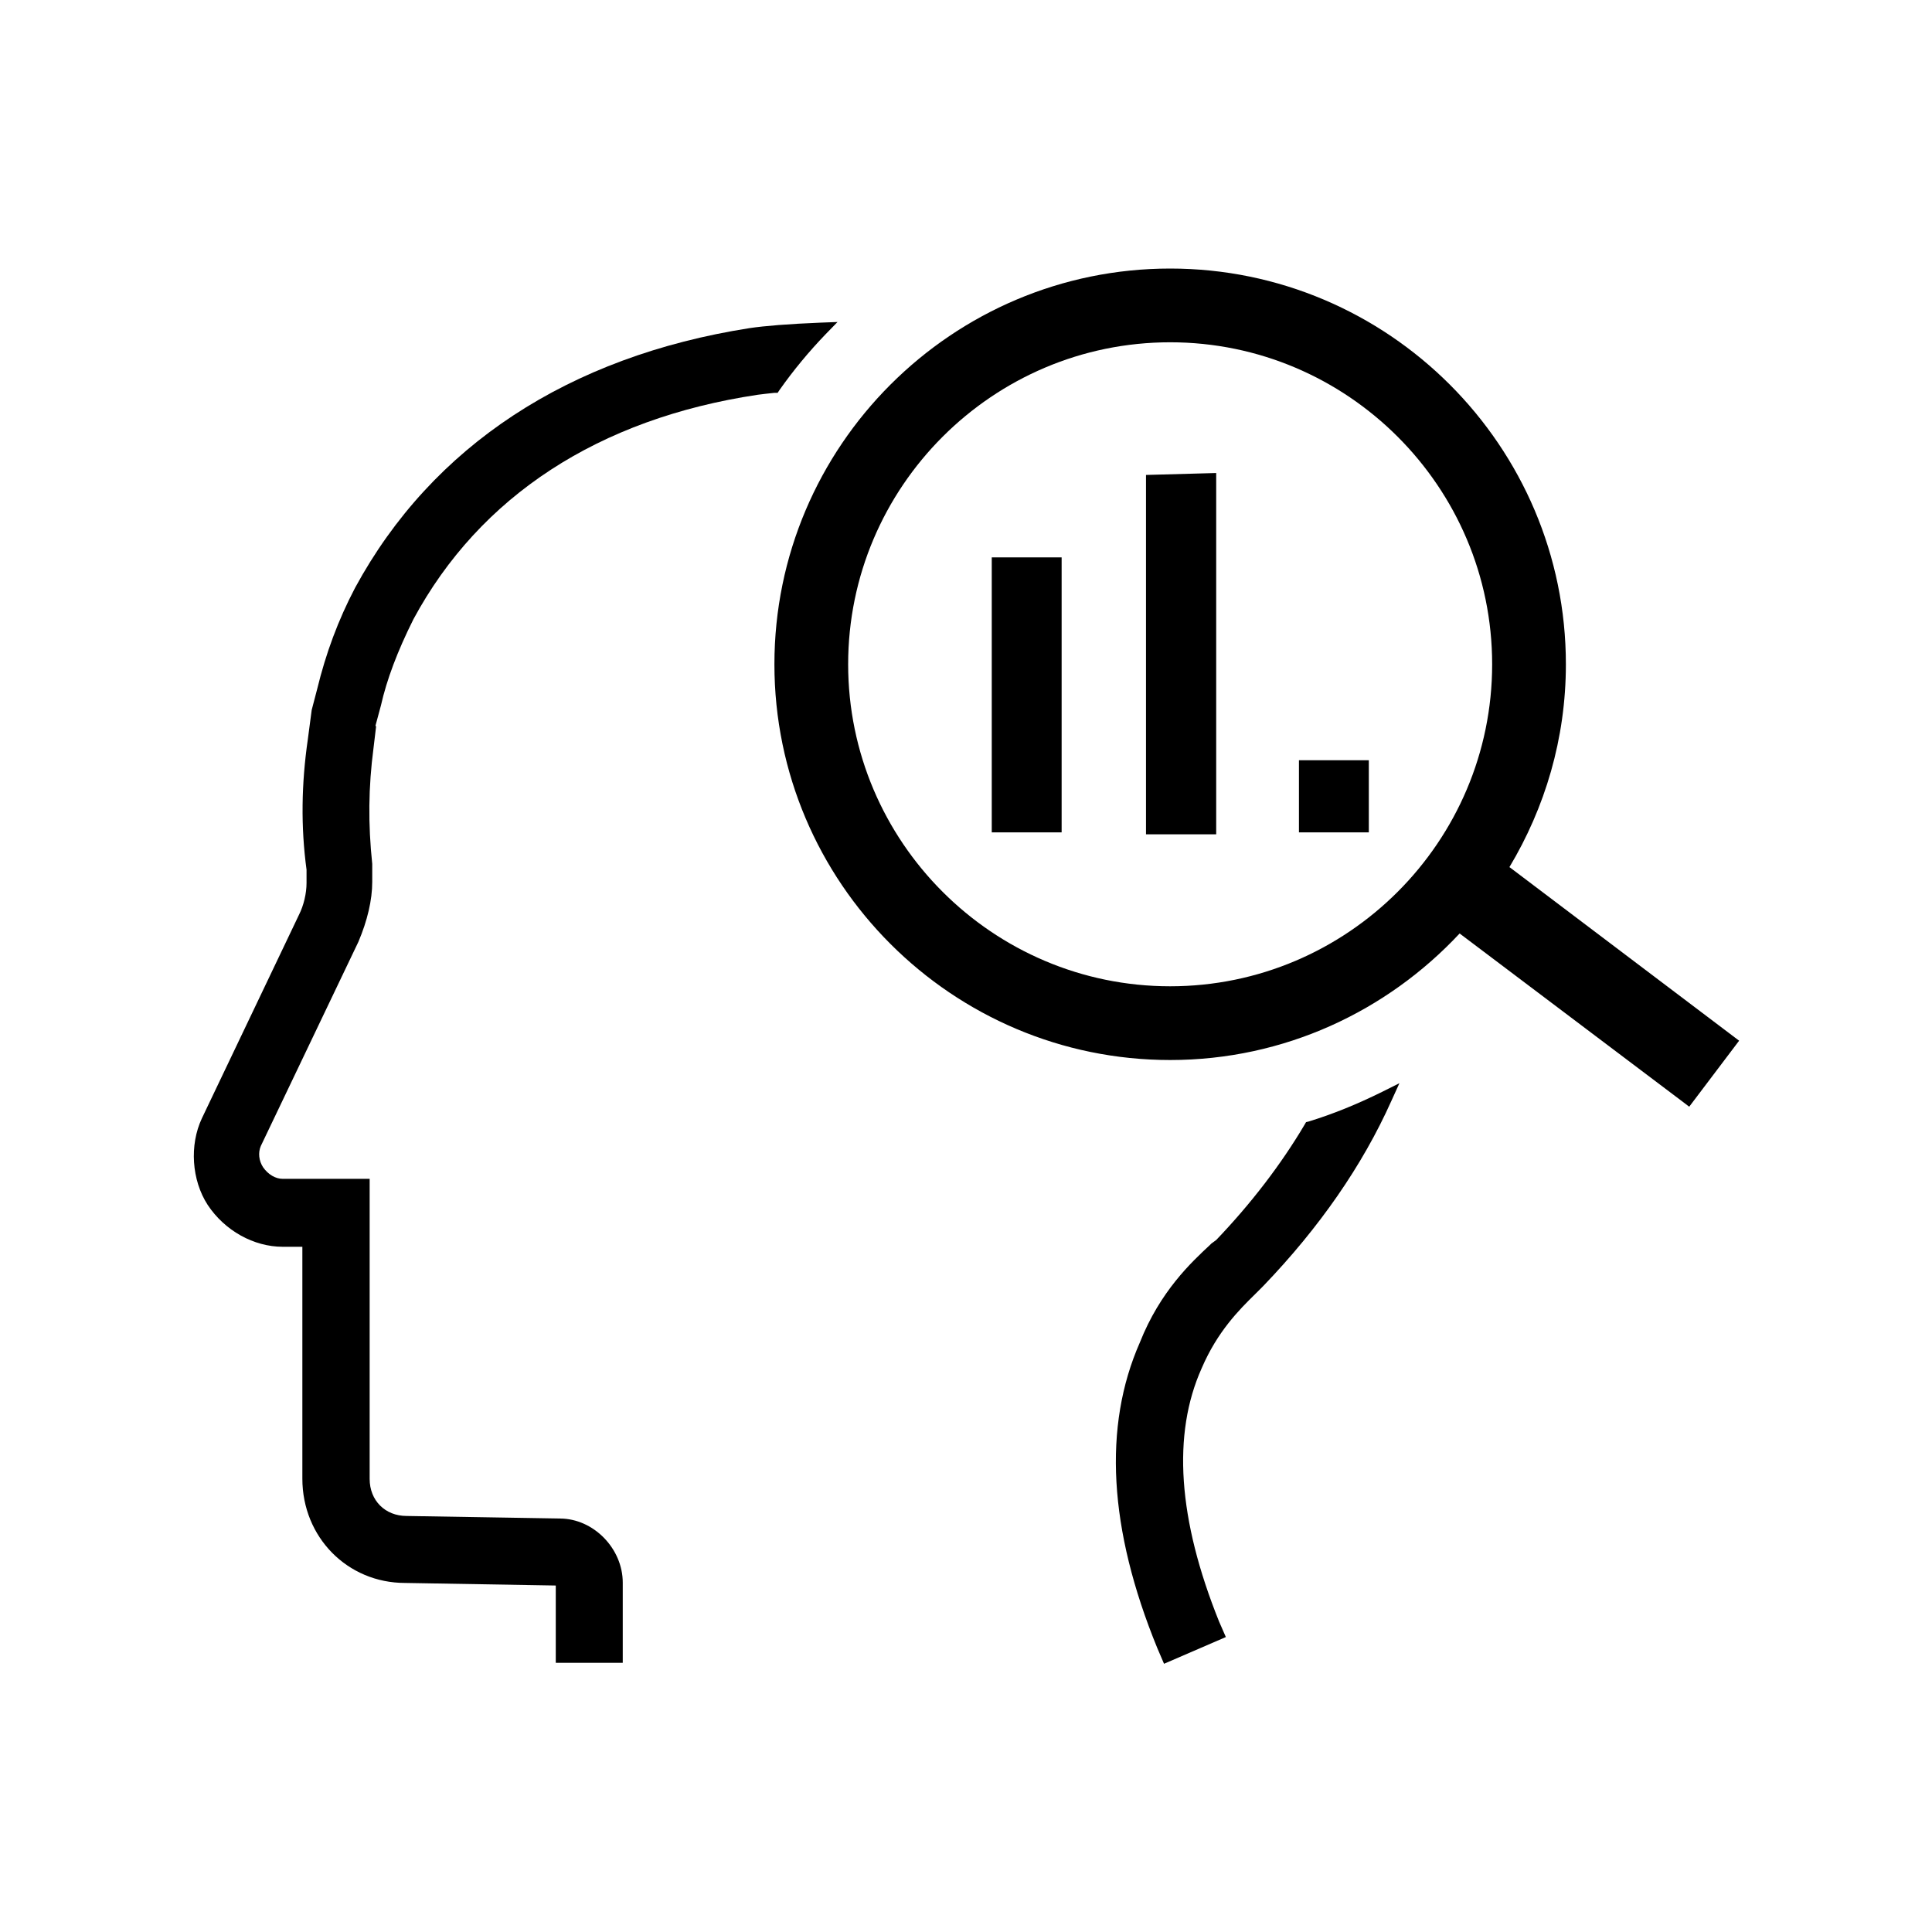
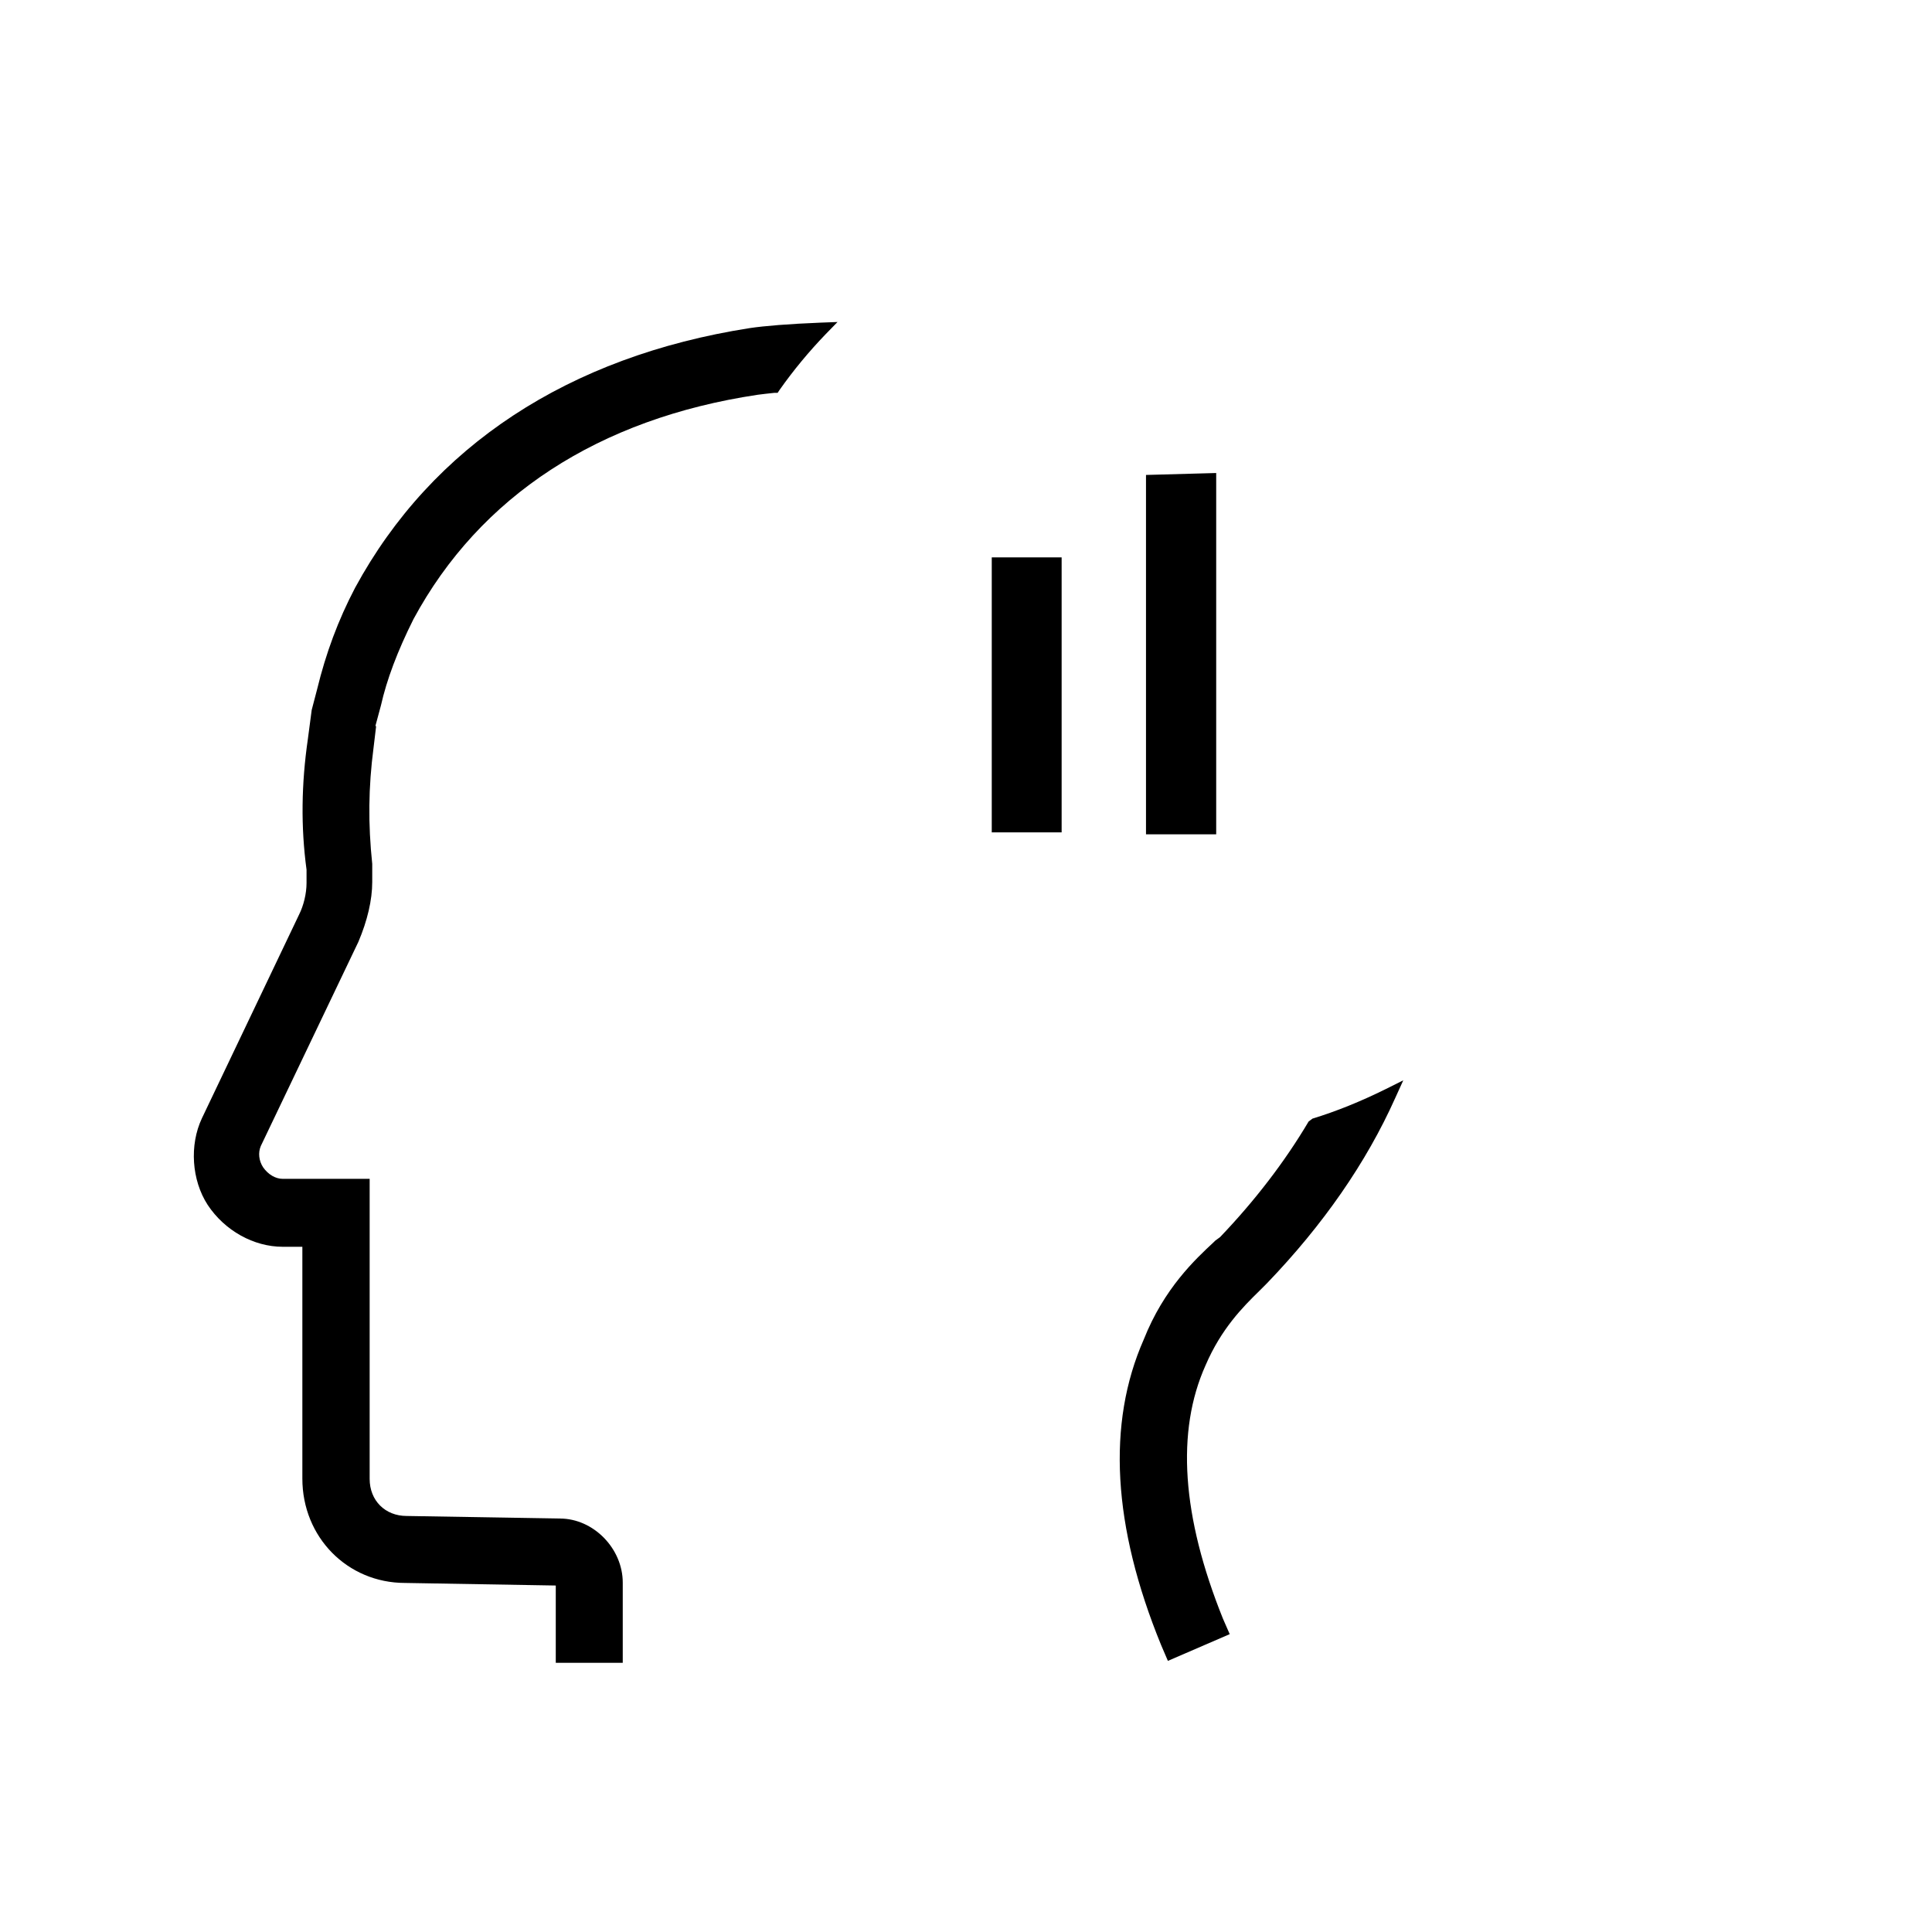
<svg xmlns="http://www.w3.org/2000/svg" id="g" viewBox="0 0 60 60">
  <rect x="30.8" y="17.31" width="2.17" height="8.54" />
  <polygon points="35.59 25.91 37.77 25.91 37.77 14.69 35.59 14.75 35.59 25.91" />
-   <rect x="40.34" y="23.61" width="2.17" height="2.24" />
-   <path d="M46.87,26.94c1.11-1.85,1.76-4,1.76-6.31,0-6.78-5.52-12.29-12.29-12.29s-12.29,5.51-12.29,12.29,5.52,12.29,12.29,12.29c3.55,0,6.74-1.52,8.99-3.93l6.96,5.25.17.13,1.55-2.05-7.13-5.39ZM36.34,30.63c-5.51,0-10-4.49-10-10s4.49-10,10-10,10,4.49,10,10-4.49,10-10,10Z" />
  <path d="M11.66,22.54l.17-.63c.18-.8.51-1.68,1.01-2.68,2.06-3.82,5.75-6.23,10.69-6.97.15-.02.33-.04.52-.06h.1s.06-.09.06-.09c.43-.61.91-1.19,1.43-1.73l.37-.38-.53.02c-.99.04-1.73.1-2.2.17h0c-5.62.88-9.86,3.66-12.25,8.06-.53,1.01-.91,2.04-1.18,3.15l-.17.65-.12.91c-.2,1.38-.22,2.72-.04,4.05v.41c0,.33-.09.7-.23.98l-3.02,6.33c-.39.83-.32,1.92.18,2.69.53.8,1.43,1.3,2.33,1.3h.61v7.2c0,1.82,1.4,3.24,3.19,3.24l4.68.08v2.4h2.08v-2.49c0-1.06-.91-1.99-1.95-1.99l-4.76-.08c-.67,0-1.15-.48-1.15-1.15v-9.32h-2.7c-.22,0-.45-.13-.61-.36-.13-.2-.16-.45-.07-.66l3.03-6.34c.28-.66.43-1.3.43-1.86v-.56c-.13-1.24-.12-2.38.04-3.6l.08-.67Z" />
-   <path d="M40.64,34.83l-.08.02-.04.07c-.74,1.25-1.67,2.46-2.75,3.59l-.15.11-.04.04c-.58.54-1.55,1.44-2.18,3.03-1.15,2.61-.97,5.8.54,9.49l.21.49,1.92-.83-.21-.48c-1.28-3.18-1.46-5.82-.54-7.87.49-1.14,1.16-1.81,1.66-2.3l.25-.25c1.74-1.81,3.08-3.74,3.98-5.75l.25-.55-.54.27c-.79.39-1.53.69-2.28.92Z" />
+   <path d="M40.64,34.83c-.74,1.25-1.67,2.46-2.75,3.59l-.15.11-.04.04c-.58.54-1.55,1.44-2.18,3.03-1.15,2.61-.97,5.8.54,9.49l.21.49,1.92-.83-.21-.48c-1.28-3.18-1.46-5.82-.54-7.87.49-1.14,1.16-1.81,1.66-2.3l.25-.25c1.74-1.81,3.08-3.74,3.98-5.75l.25-.55-.54.27c-.79.39-1.53.69-2.28.92Z" />
</svg>